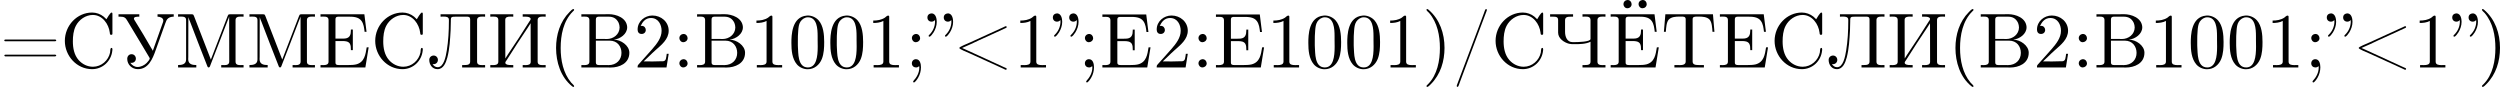
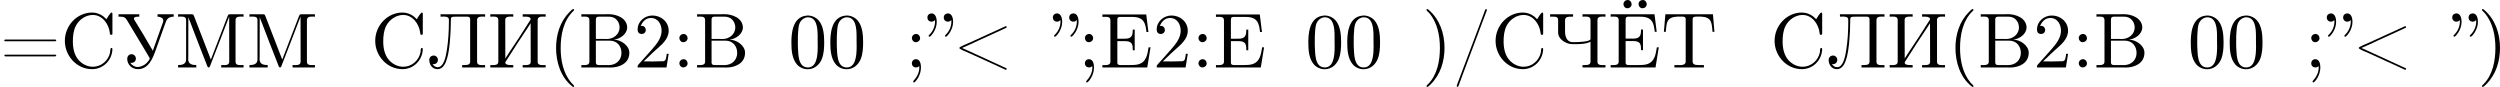
<svg xmlns="http://www.w3.org/2000/svg" xmlns:xlink="http://www.w3.org/1999/xlink" version="1.1" width="639.595pt" height="22.237pt" viewBox="189.435 1145.634 639.595 22.237">
  <defs>
    <path id="g0-17" d="M1.046-6.077C1.046-5.978 1.056-5.888 1.056-5.788C1.026-5.191 .777-4.643 .349-4.214C.309-4.174 .239-4.125 .239-4.055V-4.025C.239-3.975 .309-3.945 .339-3.945C.488-3.945 .747-4.304 .867-4.493C1.116-4.892 1.275-5.37 1.275-5.848C1.275-6.247 1.166-6.854 .677-6.924C.299-6.924 .08-6.725 .08-6.396C.08-6.087 .299-5.868 .608-5.868C.787-5.868 .927-5.938 1.046-6.077ZM3.138-6.077C3.138-5.978 3.148-5.888 3.148-5.788C3.118-5.191 2.869-4.643 2.441-4.214C2.401-4.174 2.331-4.125 2.331-4.055V-4.025C2.331-3.975 2.401-3.945 2.431-3.945C2.58-3.945 2.839-4.304 2.959-4.493C3.208-4.892 3.367-5.37 3.367-5.848C3.367-6.247 3.258-6.854 2.77-6.924C2.391-6.924 2.172-6.725 2.172-6.396C2.172-6.087 2.391-5.868 2.7-5.868C2.879-5.868 3.019-5.938 3.138-6.077Z" />
    <path id="g0-40" d="M3.158-7.472C3.019-7.422 2.839-7.223 2.72-7.103C1.494-5.878 .996-4.184 .996-2.501C.996-.697 1.584 1.225 3.049 2.401C3.098 2.431 3.158 2.481 3.218 2.481S3.308 2.421 3.308 2.381C3.308 2.271 3.039 2.062 2.929 1.933C1.903 .707 1.584-.927 1.584-2.491C1.584-4.134 1.913-5.938 3.148-7.173C3.208-7.233 3.308-7.303 3.308-7.382C3.308-7.442 3.258-7.482 3.198-7.482C3.188-7.482 3.168-7.472 3.158-7.472Z" />
    <path id="g0-41" d="M.618-7.472C.578-7.452 .558-7.422 .558-7.392C.558-7.273 .787-7.103 .897-6.984C1.963-5.748 2.281-4.065 2.281-2.491C2.281-.887 1.953 .936 .757 2.132C.687 2.202 .558 2.301 .558 2.381C.558 2.431 .608 2.481 .667 2.481H.677C.797 2.461 .996 2.252 1.116 2.132C2.371 .877 2.869-.817 2.869-2.511C2.869-4.344 2.271-6.167 .817-7.402C.767-7.432 .717-7.482 .658-7.482C.648-7.482 .638-7.482 .618-7.472Z" />
    <path id="g0-47" d="M4.274-7.472C4.174-7.412 4.115-7.133 4.045-6.974L3.507-5.529C2.78-3.587 2.042-1.654 1.315 .289L.598 2.202C.588 2.252 .558 2.301 .558 2.351V2.371C.558 2.431 .588 2.471 .648 2.471H.677C.787 2.451 .867 2.122 .936 1.943L1.564 .259C2.301-1.684 3.029-3.636 3.756-5.579L4.384-7.243C4.403-7.273 4.413-7.313 4.413-7.352V-7.372C4.413-7.432 4.374-7.482 4.314-7.482C4.304-7.482 4.284-7.482 4.274-7.472Z" />
    <path id="g0-48" d="M2.351-6.645C.428-6.476 .389-4.125 .389-3.148C.389-2.222 .468-1.136 1.096-.399C1.415-.02 1.963 .219 2.461 .219C3.318 .219 3.975-.329 4.284-1.096C4.553-1.783 4.583-2.54 4.583-3.268C4.583-4.204 4.483-5.34 3.875-6.027C3.537-6.416 2.999-6.655 2.491-6.655C2.441-6.655 2.401-6.645 2.351-6.645ZM1.225-2.58C1.215-2.67 1.215-2.75 1.215-2.839V-3.318C1.215-3.796 1.215-4.264 1.265-4.742C1.295-5.121 1.335-5.539 1.544-5.868C1.763-6.197 2.112-6.426 2.501-6.426C3.666-6.426 3.746-4.971 3.746-3.985V-3.517C3.746-3.248 3.756-2.959 3.756-2.66C3.756-1.385 3.587-.01 2.491-.01C1.156-.01 1.285-1.943 1.225-2.58Z" />
-     <path id="g0-49" d="M.897-6.007V-5.699C1.325-5.699 1.803-5.748 2.192-5.958V-.757C2.192-.369 1.813-.309 1.425-.309C1.255-.309 1.086-.319 .946-.319V-.01H4.184V-.319C4.015-.319 3.846-.309 3.686-.309C3.288-.309 2.939-.369 2.939-.747V-6.486C2.939-6.575 2.909-6.645 2.8-6.645C2.66-6.645 2.491-6.456 2.381-6.376C1.943-6.087 1.405-6.007 .897-6.007Z" />
    <path id="g0-50" d="M.887-5.32C1.126-5.828 1.494-6.336 2.212-6.336C3.148-6.336 3.567-5.479 3.567-4.702C3.567-3.786 2.949-3.029 2.381-2.371C1.813-1.704 1.205-1.066 .628-.408C.538-.319 .498-.259 .498-.13V-.01H4.194L4.473-1.753H4.224C4.144-1.295 4.194-.797 3.686-.797H3.288C2.999-.787 2.71-.777 2.421-.777C2.032-.777 1.654-.787 1.275-.787L1.963-1.445C2.242-1.714 2.511-1.983 2.8-2.232C3.537-2.889 4.473-3.606 4.473-4.712C4.473-5.838 3.517-6.655 2.391-6.655C1.435-6.655 .498-5.928 .498-4.862C.498-4.613 .598-4.294 1.016-4.294C1.315-4.294 1.544-4.503 1.544-4.802C1.544-5.071 1.345-5.33 1.036-5.33C.986-5.33 .936-5.32 .887-5.32Z" />
    <path id="g0-58" d="M1.305-4.284C1.056-4.254 .857-4.025 .857-3.776S1.056-3.238 1.365-3.238C1.634-3.238 1.913-3.447 1.913-3.756C1.913-4.015 1.714-4.294 1.395-4.294C1.365-4.294 1.335-4.284 1.305-4.284ZM1.305-1.056C1.056-1.026 .857-.797 .857-.548S1.056-.01 1.365-.01C1.634-.01 1.913-.219 1.913-.528C1.913-.787 1.714-1.066 1.395-1.066C1.365-1.066 1.335-1.056 1.305-1.056Z" />
    <path id="g0-59" d="M1.783-.189C1.803-.139 1.813-.08 1.813-.02C1.813 .658 1.494 1.235 1.056 1.714C1.036 1.743 1.016 1.783 1.016 1.813C1.016 1.853 1.066 1.913 1.116 1.913C1.255 1.913 1.524 1.534 1.654 1.315C1.893 .907 2.022 .438 2.022-.03C2.022-.478 1.893-1.066 1.375-1.066C1.076-1.066 .857-.837 .857-.538C.857-.199 1.116-.01 1.385-.01C1.534-.01 1.694-.06 1.783-.189ZM1.305-4.284C1.056-4.254 .857-4.025 .857-3.776S1.056-3.238 1.365-3.238C1.634-3.238 1.913-3.447 1.913-3.756C1.913-4.015 1.714-4.294 1.395-4.294C1.365-4.294 1.335-4.284 1.305-4.284Z" />
    <path id="g0-60" d="M1.215-2.491V-2.511C1.943-2.809 2.66-3.158 3.377-3.497C3.875-3.726 4.374-3.945 4.872-4.174L6.715-5.021C6.785-5.051 6.904-5.081 6.904-5.181C6.904-5.25 6.864-5.29 6.795-5.29C6.715-5.29 6.635-5.23 6.575-5.2C5.151-4.563 3.726-3.885 2.301-3.248C1.813-3.029 .837-2.65 .837-2.501S1.813-1.973 2.301-1.753C3.716-1.126 5.161-.428 6.575 .199C6.635 .229 6.715 .289 6.795 .289C6.864 .289 6.904 .249 6.904 .179C6.904 .08 6.785 .05 6.715 .02L6.486-.08C5.45-.558 4.413-1.036 3.367-1.514L1.514-2.361C1.415-2.401 1.315-2.451 1.215-2.491Z" />
    <path id="g0-61" d="M.618-3.567C.578-3.547 .548-3.507 .548-3.467C.548-3.397 .608-3.357 .677-3.357H7.014C7.083-3.357 7.193-3.377 7.193-3.467C7.193-3.547 7.103-3.587 7.034-3.587C6.994-3.587 6.944-3.577 6.904-3.577H.687C.658-3.577 .638-3.577 .618-3.567ZM.628-1.634C.578-1.614 .558-1.584 .558-1.544C.558-1.494 .598-1.435 .667-1.425H7.024C7.093-1.425 7.193-1.455 7.193-1.534S7.093-1.654 7.024-1.654C6.974-1.654 6.934-1.644 6.894-1.644H.707C.677-1.644 .648-1.644 .628-1.634Z" />
    <path id="g0-66" d="M.359-6.814V-6.506C.488-6.506 .618-6.516 .737-6.516C1.096-6.516 1.385-6.466 1.385-6.067V-.747C1.385-.369 1.056-.309 .717-.309C.588-.309 .468-.319 .359-.319V-.01H3.497C3.706-.01 3.905 0 4.115 0C5.181 0 6.496-.498 6.496-1.893C6.496-2.849 5.37-3.557 4.563-3.557V-3.577C5.31-3.656 6.217-4.284 6.217-5.131V-5.2C6.137-6.346 4.852-6.824 3.856-6.824C3.656-6.824 3.457-6.814 3.268-6.814H.359ZM2.212-3.437H3.995C4.961-3.437 5.489-2.7 5.489-1.873C5.489-.986 4.852-.309 3.836-.309C3.676-.309 3.517-.319 3.357-.319H2.59C2.381-.319 2.212-.379 2.212-.638V-3.437ZM2.212-3.656V-6.137C2.212-6.436 2.351-6.486 2.57-6.506H3.836C4.413-6.506 4.852-6.296 5.131-5.709C5.2-5.529 5.25-5.32 5.25-5.121C5.24-4.244 4.463-3.646 3.616-3.646C3.507-3.646 3.397-3.656 3.288-3.656H2.212Z" />
    <path id="g0-69" d="M.329-6.785V-6.476C.458-6.476 .588-6.486 .707-6.486C1.066-6.486 1.355-6.436 1.355-6.037V-.747C1.355-.369 1.026-.309 .687-.309C.558-.309 .438-.319 .329-.319V-.01H6.067L6.486-2.58H6.237C6.087-1.674 5.968-.677 4.882-.399C4.573-.329 4.254-.319 3.935-.319H2.66C2.461-.319 2.242-.339 2.242-.638V-3.377H3.158C3.507-3.377 3.895-3.347 4.085-3.039C4.204-2.829 4.214-2.56 4.214-2.311V-2.212H4.463V-4.852H4.214V-4.752C4.214-4.214 4.095-3.786 3.507-3.706C3.318-3.686 3.128-3.686 2.939-3.686H2.242V-6.127C2.242-6.466 2.451-6.476 2.66-6.476H3.856C4.443-6.476 5.171-6.476 5.559-5.948C5.858-5.549 5.908-5.021 5.968-4.543H6.217L5.938-6.785H.329Z" />
    <path id="g0-156" d="M.329-6.814V-6.506C.458-6.506 .588-6.516 .707-6.516C1.066-6.516 1.355-6.466 1.355-6.067V-.747C1.355-.369 1.026-.309 .687-.309C.558-.309 .438-.319 .329-.319V-.01H6.067L6.486-2.58H6.237C6.087-1.674 5.968-.677 4.882-.399C4.573-.329 4.254-.319 3.935-.319H2.66C2.461-.319 2.242-.339 2.242-.638V-3.387H3.158C3.507-3.387 3.895-3.357 4.085-3.049C4.204-2.839 4.214-2.57 4.214-2.321V-2.222H4.463V-4.862H4.214V-4.762C4.214-4.224 4.095-3.796 3.507-3.716C3.318-3.696 3.128-3.696 2.939-3.696H2.242V-6.147C2.242-6.486 2.441-6.506 2.66-6.506H3.856C4.443-6.506 5.171-6.506 5.559-5.978C5.858-5.579 5.908-5.051 5.968-4.573H6.217L5.938-6.814H.329ZM4.344-8.628C4.075-8.588 3.895-8.379 3.895-8.12C3.895-7.87 4.085-7.582 4.394-7.582C4.672-7.582 4.941-7.781 4.941-8.11C4.941-8.369 4.752-8.638 4.433-8.638C4.403-8.638 4.374-8.628 4.344-8.628ZM2.411-8.628C2.162-8.598 1.963-8.379 1.963-8.11C1.963-7.861 2.152-7.582 2.461-7.582C2.76-7.582 3.009-7.791 3.009-8.1C3.009-8.359 2.819-8.638 2.501-8.638C2.471-8.638 2.441-8.628 2.411-8.628Z" />
-     <path id="g0-197" d="M.329-6.814V-6.506C.458-6.506 .588-6.516 .707-6.516C1.066-6.516 1.355-6.466 1.355-6.067V-.747C1.355-.369 1.026-.309 .687-.309C.558-.309 .438-.319 .329-.319V-.01H6.067L6.486-2.58H6.237C6.087-1.674 5.968-.677 4.882-.399C4.573-.329 4.254-.319 3.935-.319H2.66C2.461-.319 2.242-.339 2.242-.638V-3.387H3.158C3.507-3.387 3.895-3.357 4.085-3.049C4.204-2.839 4.214-2.57 4.214-2.321V-2.222H4.463V-4.862H4.214V-4.762C4.214-4.224 4.095-3.796 3.507-3.716C3.318-3.696 3.128-3.696 2.939-3.696H2.242V-6.147C2.242-6.486 2.441-6.506 2.66-6.506H3.856C4.443-6.506 5.171-6.506 5.559-5.978C5.858-5.579 5.908-5.051 5.968-4.573H6.217L5.938-6.814H.329Z" />
    <path id="g0-200" d="M.329-6.814V-6.506C.458-6.506 .588-6.516 .707-6.516C1.066-6.516 1.355-6.466 1.355-6.067V-.747C1.355-.369 1.026-.309 .687-.309C.558-.309 .438-.319 .329-.319V-.01H3.268V-.319H2.949C2.64-.319 2.311-.349 2.252-.578V-.618C2.252-.737 2.371-.857 2.431-.956C3.318-2.361 4.224-3.776 5.161-5.151C5.27-5.32 5.39-5.489 5.489-5.669L5.499-.727C5.499-.359 5.161-.309 4.822-.309C4.702-.309 4.583-.319 4.473-.319V-.01H7.412V-.319C7.293-.319 7.163-.309 7.044-.309C6.695-.309 6.386-.359 6.386-.747V-6.067C6.386-6.456 6.705-6.516 7.044-6.516C7.173-6.516 7.303-6.506 7.412-6.506V-6.814H4.473V-6.506H4.792C5.101-6.506 5.43-6.476 5.489-6.247V-6.207C5.489-6.087 5.37-5.968 5.31-5.868C4.423-4.463 3.517-3.049 2.58-1.674C2.471-1.504 2.351-1.335 2.252-1.156L2.242-6.097C2.242-6.466 2.58-6.516 2.919-6.516C3.039-6.516 3.158-6.506 3.268-6.506V-6.814H.329Z" />
    <path id="g0-203" d="M1.714-6.814V-6.506C1.843-6.506 1.983-6.516 2.122-6.516C2.471-6.516 2.78-6.466 2.78-6.097V-5.928C2.78-4.682 2.71-3.407 2.511-2.182C2.381-1.395 2.132-.04 1.345-.04C1.056-.04 .827-.209 .687-.448C.727-.438 .777-.428 .827-.428C1.136-.428 1.375-.667 1.375-.976C1.375-1.275 1.146-1.534 .837-1.534C.538-1.534 .269-1.315 .269-.976C.269-.359 .658 .209 1.325 .209C2.082 .209 2.401-.618 2.58-1.275C2.879-2.411 2.929-3.577 2.999-4.742C3.019-5.141 3.029-5.549 3.029-5.948V-6.097C3.029-6.466 3.128-6.506 3.676-6.506H5.151C5.34-6.486 5.499-6.456 5.499-6.167V-.757C5.499-.359 5.161-.319 4.782-.319H4.473V-.01H7.412V-.319C7.293-.319 7.163-.309 7.044-.309C6.695-.309 6.386-.359 6.386-.747V-6.067C6.386-6.456 6.705-6.516 7.044-6.516C7.173-6.516 7.303-6.506 7.412-6.506V-6.814H1.714Z" />
    <path id="g0-204" d="M.369-6.814V-6.506C.498-6.506 .628-6.516 .747-6.516C1.106-6.516 1.395-6.466 1.395-6.067V-1.026C1.395-.379 .797-.319 .369-.319V-.01H2.7V-.319C2.252-.319 1.664-.379 1.664-1.066C1.664-1.156 1.674-1.255 1.674-1.345L1.684-6.446C1.733-6.237 1.833-6.037 1.913-5.838C2.61-3.995 3.328-2.162 4.045-.339C4.085-.229 4.134-.01 4.284-.01H4.294C4.443-.03 4.483-.259 4.533-.379C5.25-2.242 5.998-4.125 6.705-5.998C6.775-6.167 6.854-6.336 6.904-6.516L6.914-.767C6.914-.369 6.595-.309 6.276-.309C6.137-.309 6.007-.319 5.888-.319V-.01H8.747V-.319C8.628-.319 8.498-.309 8.379-.309C8.03-.309 7.721-.359 7.721-.747V-6.067C7.721-6.456 8.04-6.516 8.379-6.516C8.508-6.516 8.638-6.506 8.747-6.506V-6.814H7.014L6.824-6.785L6.725-6.625L4.563-1.016L2.391-6.625L2.291-6.785L2.102-6.814H.369Z" />
    <path id="g0-209" d="M5.868-6.177C5.748-6.276 5.639-6.406 5.519-6.506C5.101-6.844 4.573-7.034 4.035-7.034C2.122-7.034 .548-5.39 .548-3.407C.548-1.494 2.062 .209 4.035 .209C5.38 .209 6.496-.817 6.625-2.192C6.635-2.242 6.635-2.281 6.635-2.331C6.635-2.441 6.605-2.511 6.516-2.511C6.326-2.511 6.376-2.122 6.336-1.923C6.127-.917 5.23-.1 4.144-.1C3.437-.1 2.78-.428 2.311-.956C1.743-1.604 1.574-2.491 1.574-3.337C1.574-4.015 1.644-4.722 1.953-5.33C2.361-6.127 3.218-6.725 4.125-6.725C5.36-6.725 6.167-5.549 6.296-4.473C6.326-4.364 6.267-4.184 6.476-4.184C6.615-4.184 6.635-4.244 6.635-4.344V-6.874C6.635-6.944 6.625-7.034 6.516-7.034C6.366-7.034 5.898-6.247 5.868-6.177Z" />
    <path id="g0-210" d="M.548-6.814L.359-4.573H.608C.648-5.091 .677-5.798 .986-6.137C1.325-6.486 1.893-6.516 2.351-6.516H2.64C2.889-6.516 3.148-6.506 3.148-6.167V-.767C3.148-.369 2.75-.309 2.391-.309C2.262-.309 2.132-.319 2.032-.319H1.704V-.01H5.479V-.319H4.802C4.413-.319 4.035-.359 4.035-.767V-6.167C4.035-6.456 4.204-6.516 4.583-6.516H4.832C5.29-6.516 5.858-6.486 6.197-6.137C6.506-5.798 6.535-5.091 6.575-4.573H6.824L6.635-6.814H.548Z" />
    <path id="g0-211" d="M.219-6.814V-6.506H.458C.936-6.506 1.136-6.376 1.355-5.968C2.032-4.832 2.71-3.706 3.397-2.57L4.164-1.285C4.184-1.245 4.214-1.215 4.214-1.176V-1.156C4.214-1.026 3.975-.737 3.816-.578C3.527-.289 3.078-.07 2.66-.07C2.271-.07 1.943-.289 1.724-.608C1.773-.598 1.833-.598 1.883-.598C2.192-.598 2.441-.817 2.441-1.136C2.441-1.425 2.232-1.704 1.893-1.704C1.544-1.704 1.335-1.435 1.335-1.106C1.335-.349 1.963 .209 2.69 .209C4.025 .209 4.573-1.076 4.971-2.212C5.38-3.347 5.788-4.503 6.197-5.639C6.286-5.888 6.366-6.137 6.585-6.306C6.785-6.456 7.044-6.506 7.283-6.506V-6.814H5.21V-6.506C5.509-6.506 5.948-6.366 5.948-6.007V-5.998C5.948-5.858 5.878-5.729 5.838-5.599L5.579-4.872C5.29-4.065 5.001-3.268 4.722-2.461C4.682-2.361 4.643-2.262 4.613-2.152H4.603C4.553-2.281 4.463-2.391 4.394-2.511C3.736-3.676 3.029-4.822 2.331-5.958C2.281-6.037 2.192-6.157 2.192-6.257V-6.286C2.212-6.506 2.63-6.506 2.879-6.506V-6.814H.219Z" />
    <path id="g0-215" d="M.329-6.814V-6.506H.638C1.066-6.506 1.355-6.496 1.355-6.067V-4.463C1.355-3.716 2.122-3.198 2.76-3.039C2.979-2.989 3.198-2.989 3.417-2.989C4.105-2.989 4.872-2.989 5.499-3.298V-.757C5.499-.359 5.161-.319 4.802-.319H4.473V-.01H7.412V-.319C7.293-.319 7.163-.309 7.044-.309C6.695-.309 6.386-.359 6.386-.747V-6.067C6.386-6.456 6.705-6.516 7.044-6.516C7.173-6.516 7.303-6.506 7.412-6.506V-6.814H4.473V-6.506C4.613-6.506 4.742-6.516 4.872-6.516C5.22-6.516 5.499-6.456 5.499-6.057V-3.656C5.499-3.278 3.875-3.248 3.357-3.248H3.208C2.481-3.248 2.242-3.965 2.242-4.563V-6.037C2.242-6.476 2.57-6.506 3.039-6.506H3.268V-6.814H.329Z" />
  </defs>
  <g id="page3" transform="matrix(2 0 0 2 0 0)">
    <use x="94.717" y="581.455" xlink:href="#g0-61" />
    <use x="102.464" y="581.455" xlink:href="#g0-209" />
    <use x="109.658" y="581.455" xlink:href="#g0-211" />
    <use x="117.128" y="581.455" xlink:href="#g0-204" />
    <use x="126.258" y="581.455" xlink:href="#g0-204" />
    <use x="135.388" y="581.455" xlink:href="#g0-197" />
    <use x="142.167" y="581.455" xlink:href="#g0-209" />
    <use x="149.36" y="581.455" xlink:href="#g0-203" />
    <use x="157.107" y="581.455" xlink:href="#g0-200" />
    <use x="164.854" y="581.455" xlink:href="#g0-40" />
    <use x="168.727" y="581.455" xlink:href="#g0-66" />
    <use x="175.782" y="581.455" xlink:href="#g0-50" />
    <use x="180.762" y="581.455" xlink:href="#g0-58" />
    <use x="183.529" y="581.455" xlink:href="#g0-66" />
    <use x="190.584" y="581.455" xlink:href="#g0-49" />
    <use x="195.564" y="581.455" xlink:href="#g0-48" />
    <use x="200.544" y="581.455" xlink:href="#g0-48" />
    <use x="205.525" y="581.455" xlink:href="#g0-49" />
    <use x="210.505" y="581.455" xlink:href="#g0-59" />
    <use x="213.271" y="581.455" xlink:href="#g0-17" />
    <use x="216.591" y="581.455" xlink:href="#g0-60" />
    <use x="224.338" y="581.455" xlink:href="#g0-49" />
    <use x="229.318" y="581.455" xlink:href="#g0-17" />
    <use x="232.638" y="581.455" xlink:href="#g0-59" />
    <use x="235.405" y="581.455" xlink:href="#g0-69" />
    <use x="242.184" y="581.455" xlink:href="#g0-50" />
    <use x="247.164" y="581.455" xlink:href="#g0-58" />
    <use x="249.931" y="581.455" xlink:href="#g0-69" />
    <use x="256.709" y="581.455" xlink:href="#g0-49" />
    <use x="261.689" y="581.455" xlink:href="#g0-48" />
    <use x="266.669" y="581.455" xlink:href="#g0-48" />
    <use x="271.649" y="581.455" xlink:href="#g0-49" />
    <use x="276.629" y="581.455" xlink:href="#g0-41" />
    <use x="280.503" y="581.455" xlink:href="#g0-47" />
    <use x="285.483" y="581.455" xlink:href="#g0-209" />
    <use x="292.676" y="581.455" xlink:href="#g0-215" />
    <use x="300.423" y="581.455" xlink:href="#g0-156" />
    <use x="307.202" y="581.455" xlink:href="#g0-210" />
    <use x="314.395" y="581.455" xlink:href="#g0-197" />
    <use x="321.174" y="581.455" xlink:href="#g0-209" />
    <use x="328.367" y="581.455" xlink:href="#g0-203" />
    <use x="336.114" y="581.455" xlink:href="#g0-200" />
    <use x="343.861" y="581.455" xlink:href="#g0-40" />
    <use x="347.734" y="581.455" xlink:href="#g0-66" />
    <use x="354.789" y="581.455" xlink:href="#g0-50" />
    <use x="359.769" y="581.455" xlink:href="#g0-58" />
    <use x="362.536" y="581.455" xlink:href="#g0-66" />
    <use x="369.591" y="581.455" xlink:href="#g0-49" />
    <use x="374.571" y="581.455" xlink:href="#g0-48" />
    <use x="379.552" y="581.455" xlink:href="#g0-48" />
    <use x="384.532" y="581.455" xlink:href="#g0-49" />
    <use x="389.512" y="581.455" xlink:href="#g0-59" />
    <use x="392.278" y="581.455" xlink:href="#g0-17" />
    <use x="395.599" y="581.455" xlink:href="#g0-60" />
    <use x="403.345" y="581.455" xlink:href="#g0-49" />
    <use x="408.325" y="581.455" xlink:href="#g0-17" />
    <use x="411.646" y="581.455" xlink:href="#g0-41" />
  </g>
</svg>